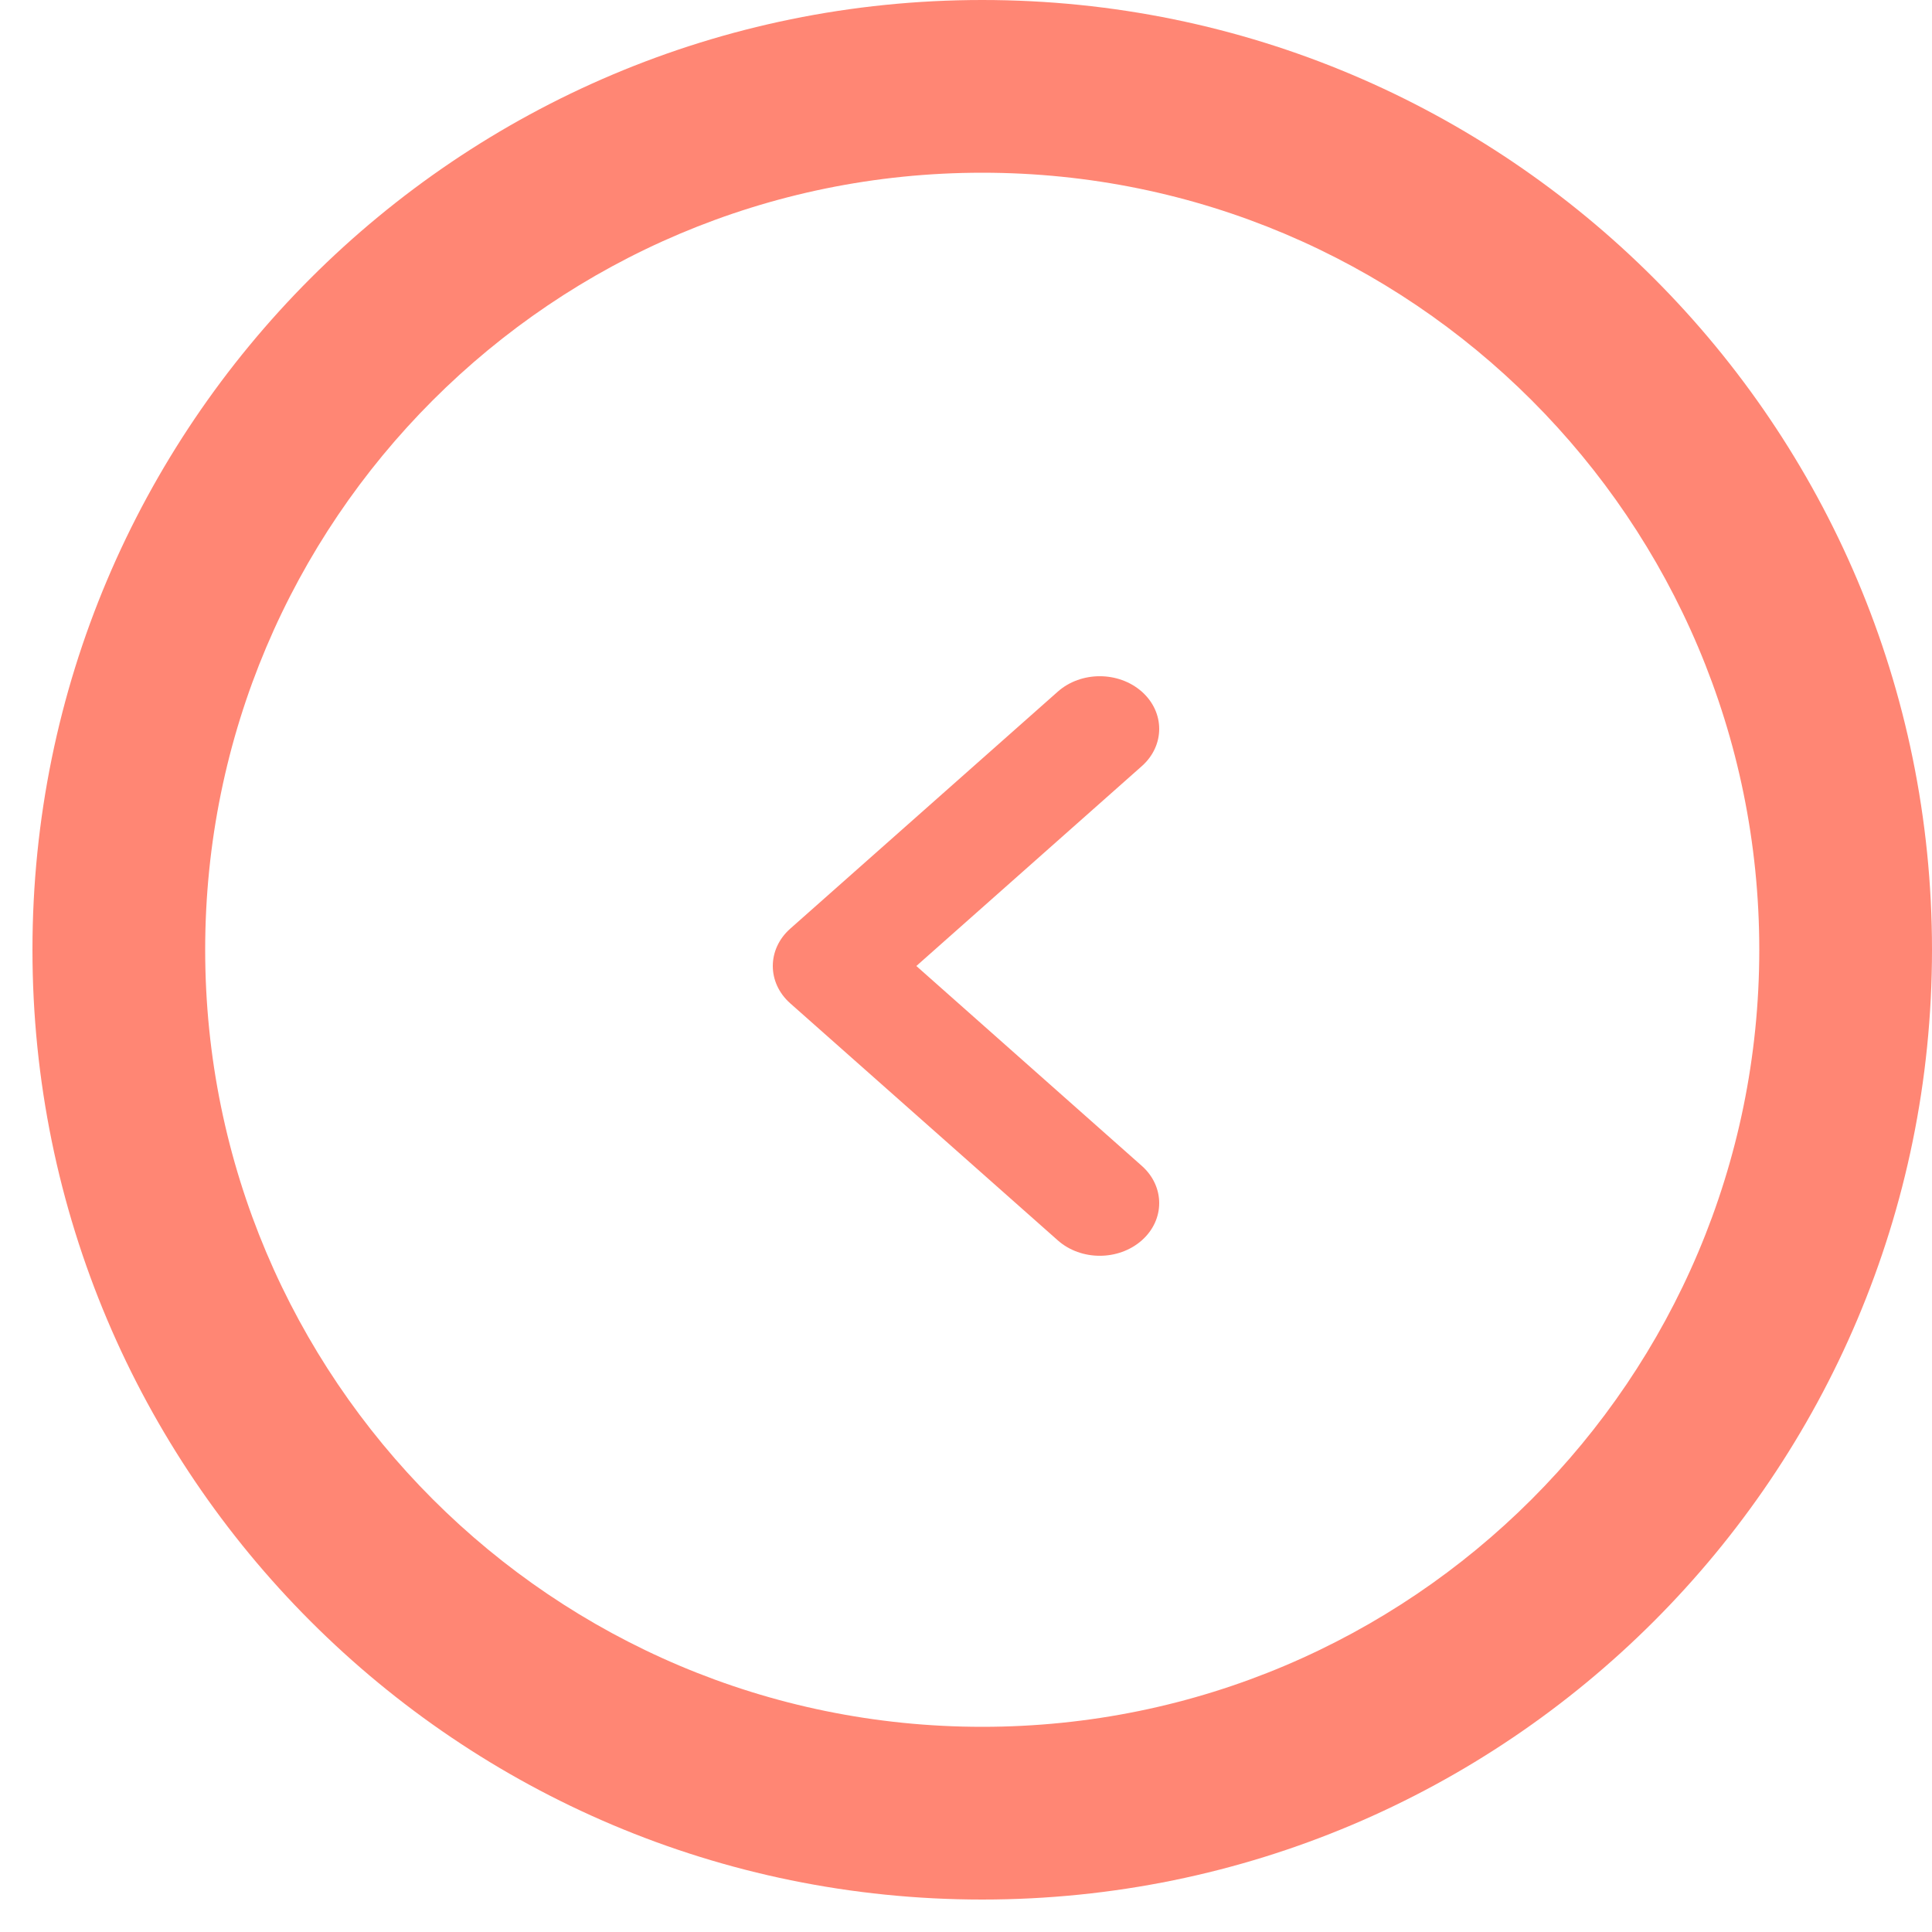
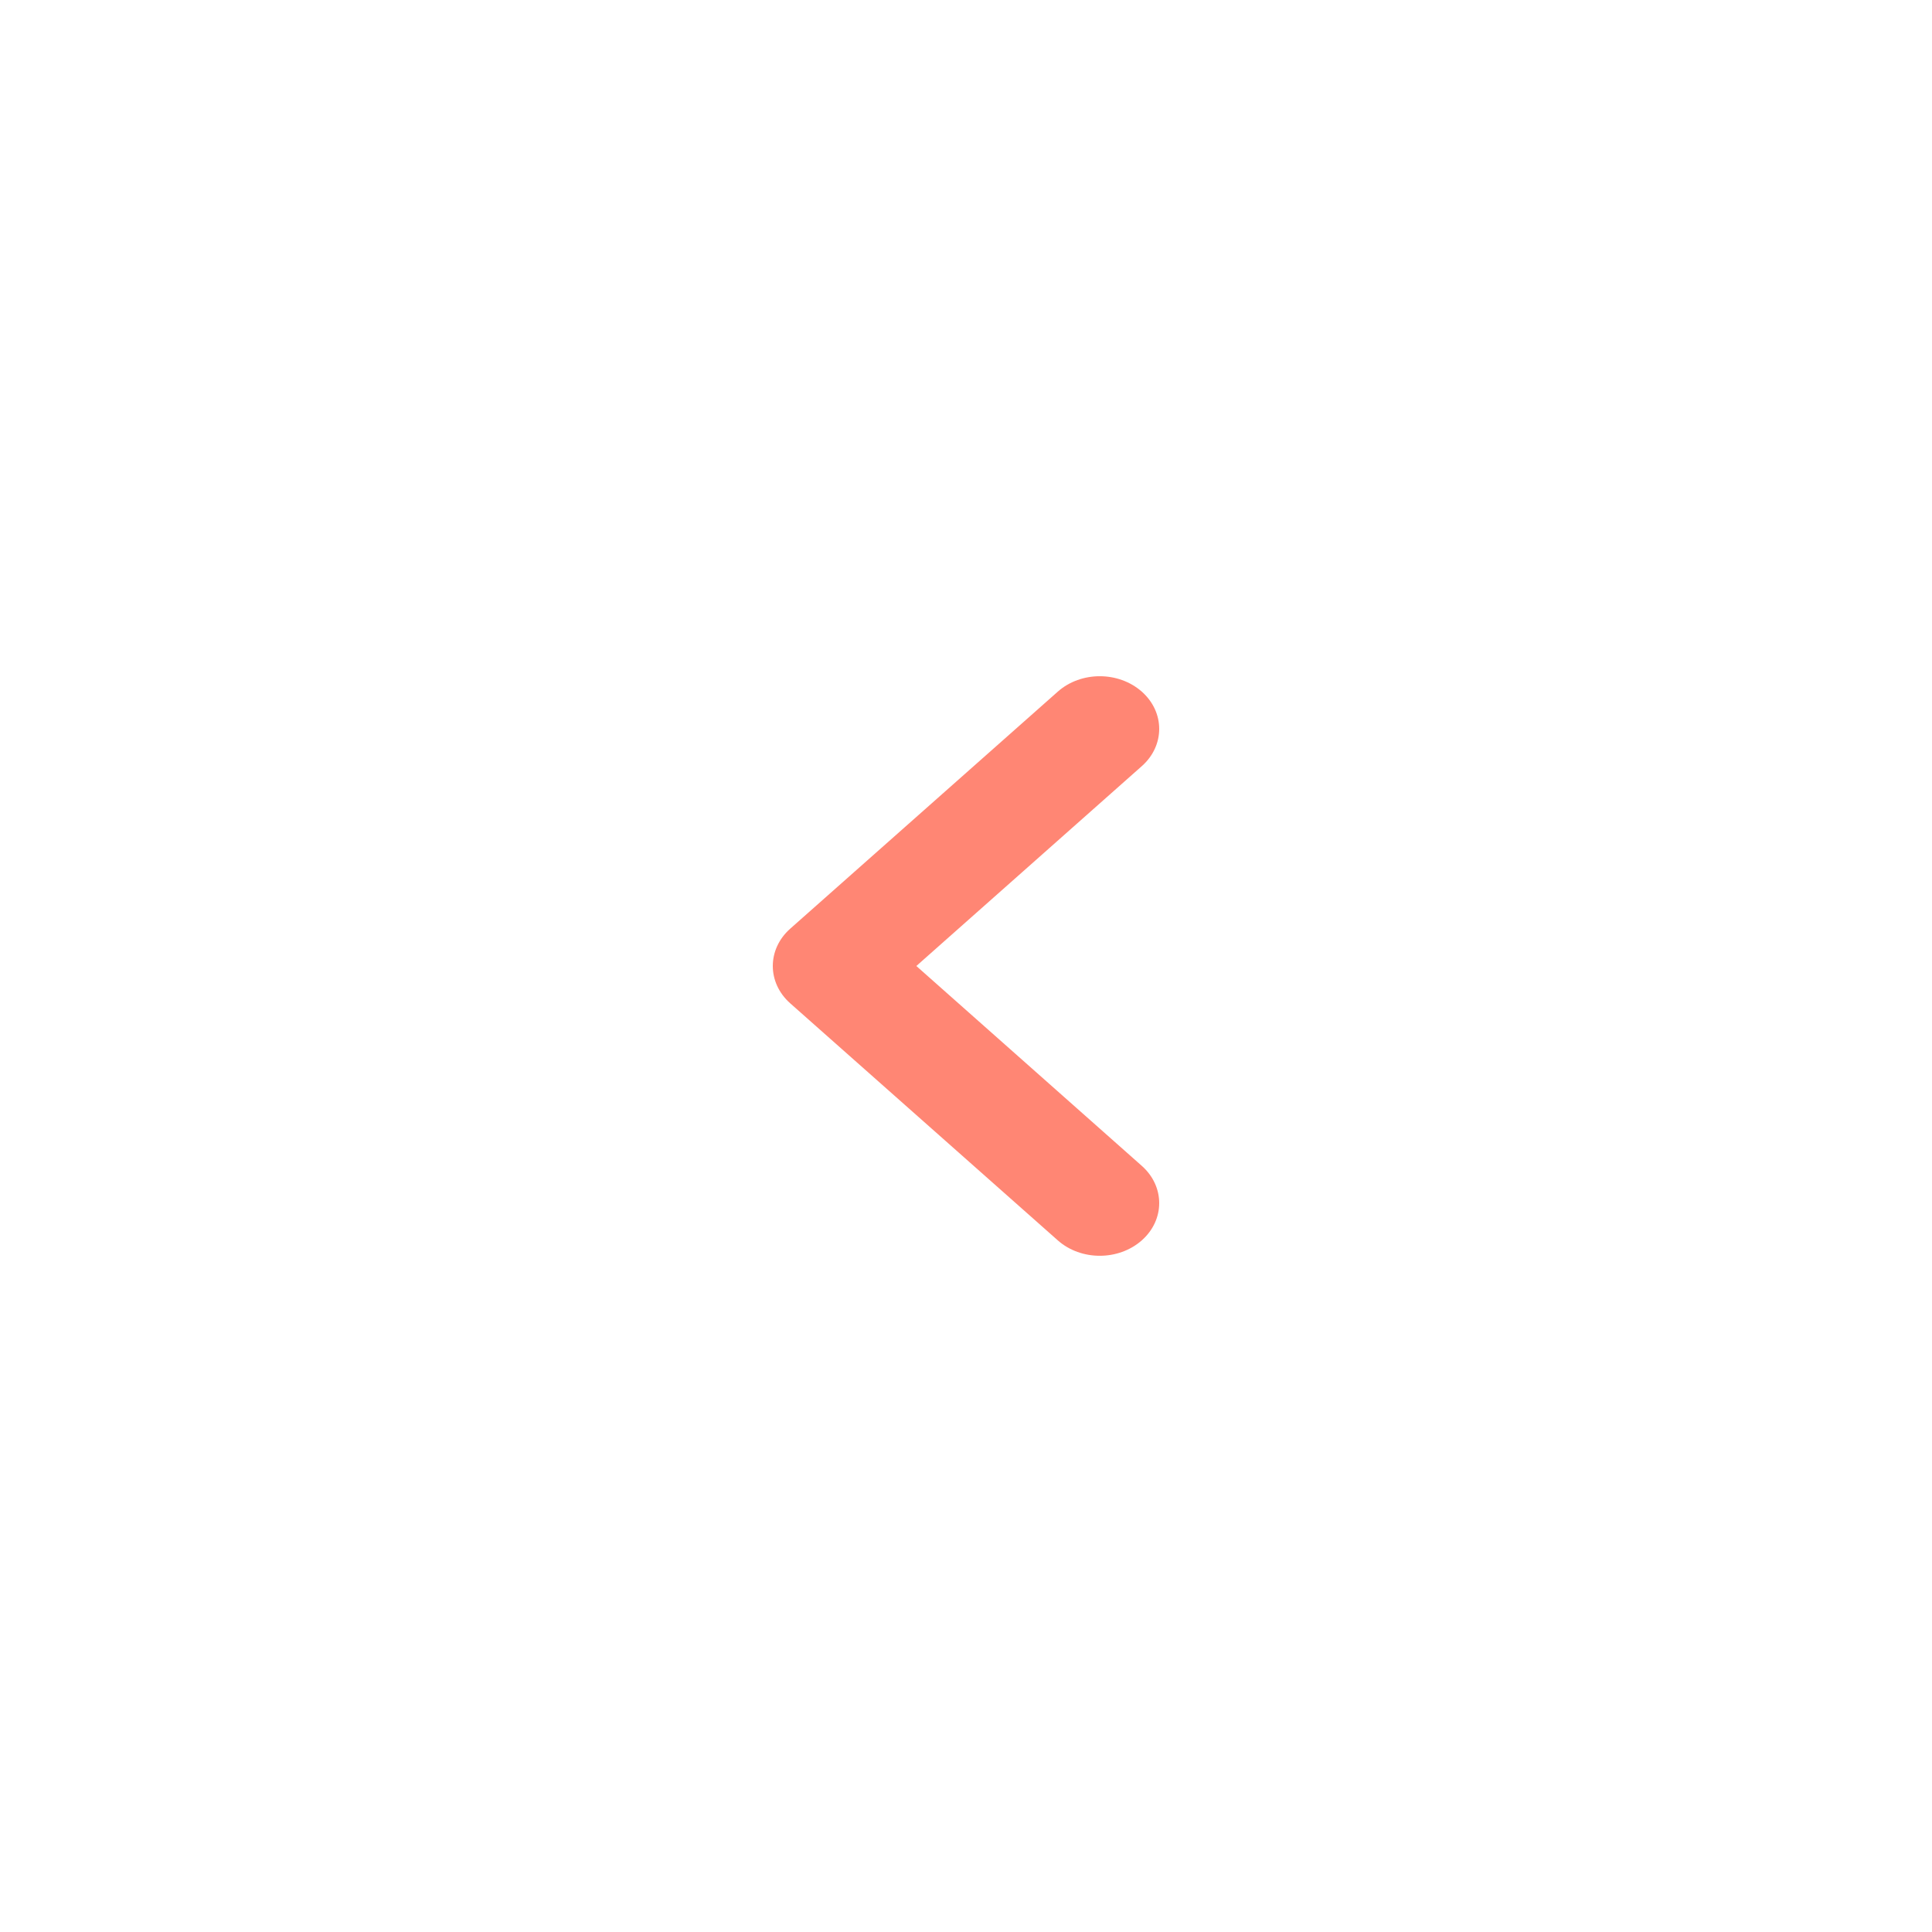
<svg xmlns="http://www.w3.org/2000/svg" width="20" height="20" viewBox="0 0 20 20" fill="none">
-   <path fill-rule="evenodd" clip-rule="evenodd" d="M20 9.832C20 15.262 15.598 19.664 10.168 19.664C4.738 19.664 0.336 15.262 0.336 9.832C0.336 4.402 4.738 1.52588e-05 10.168 1.52588e-05C15.598 1.52588e-05 20 4.402 20 9.832ZM10.168 17.876C14.611 17.876 18.212 14.275 18.212 9.832C18.212 5.389 14.611 1.788 10.168 1.788C5.725 1.788 2.124 5.389 2.124 9.832C2.124 14.275 5.725 17.876 10.168 17.876Z" fill="#FF8674" />
  <path fill-rule="evenodd" clip-rule="evenodd" d="M11.82 12.84C11.579 13.053 11.19 13.053 10.95 12.84L8.18 10.386C7.94 10.173 7.94 9.827 8.18 9.614L10.95 7.16C11.19 6.947 11.579 6.947 11.82 7.16C12.06 7.373 12.06 7.718 11.82 7.931L9.486 10L11.82 12.069C12.06 12.282 12.06 12.627 11.82 12.84Z" fill="#FF8674" />
</svg>